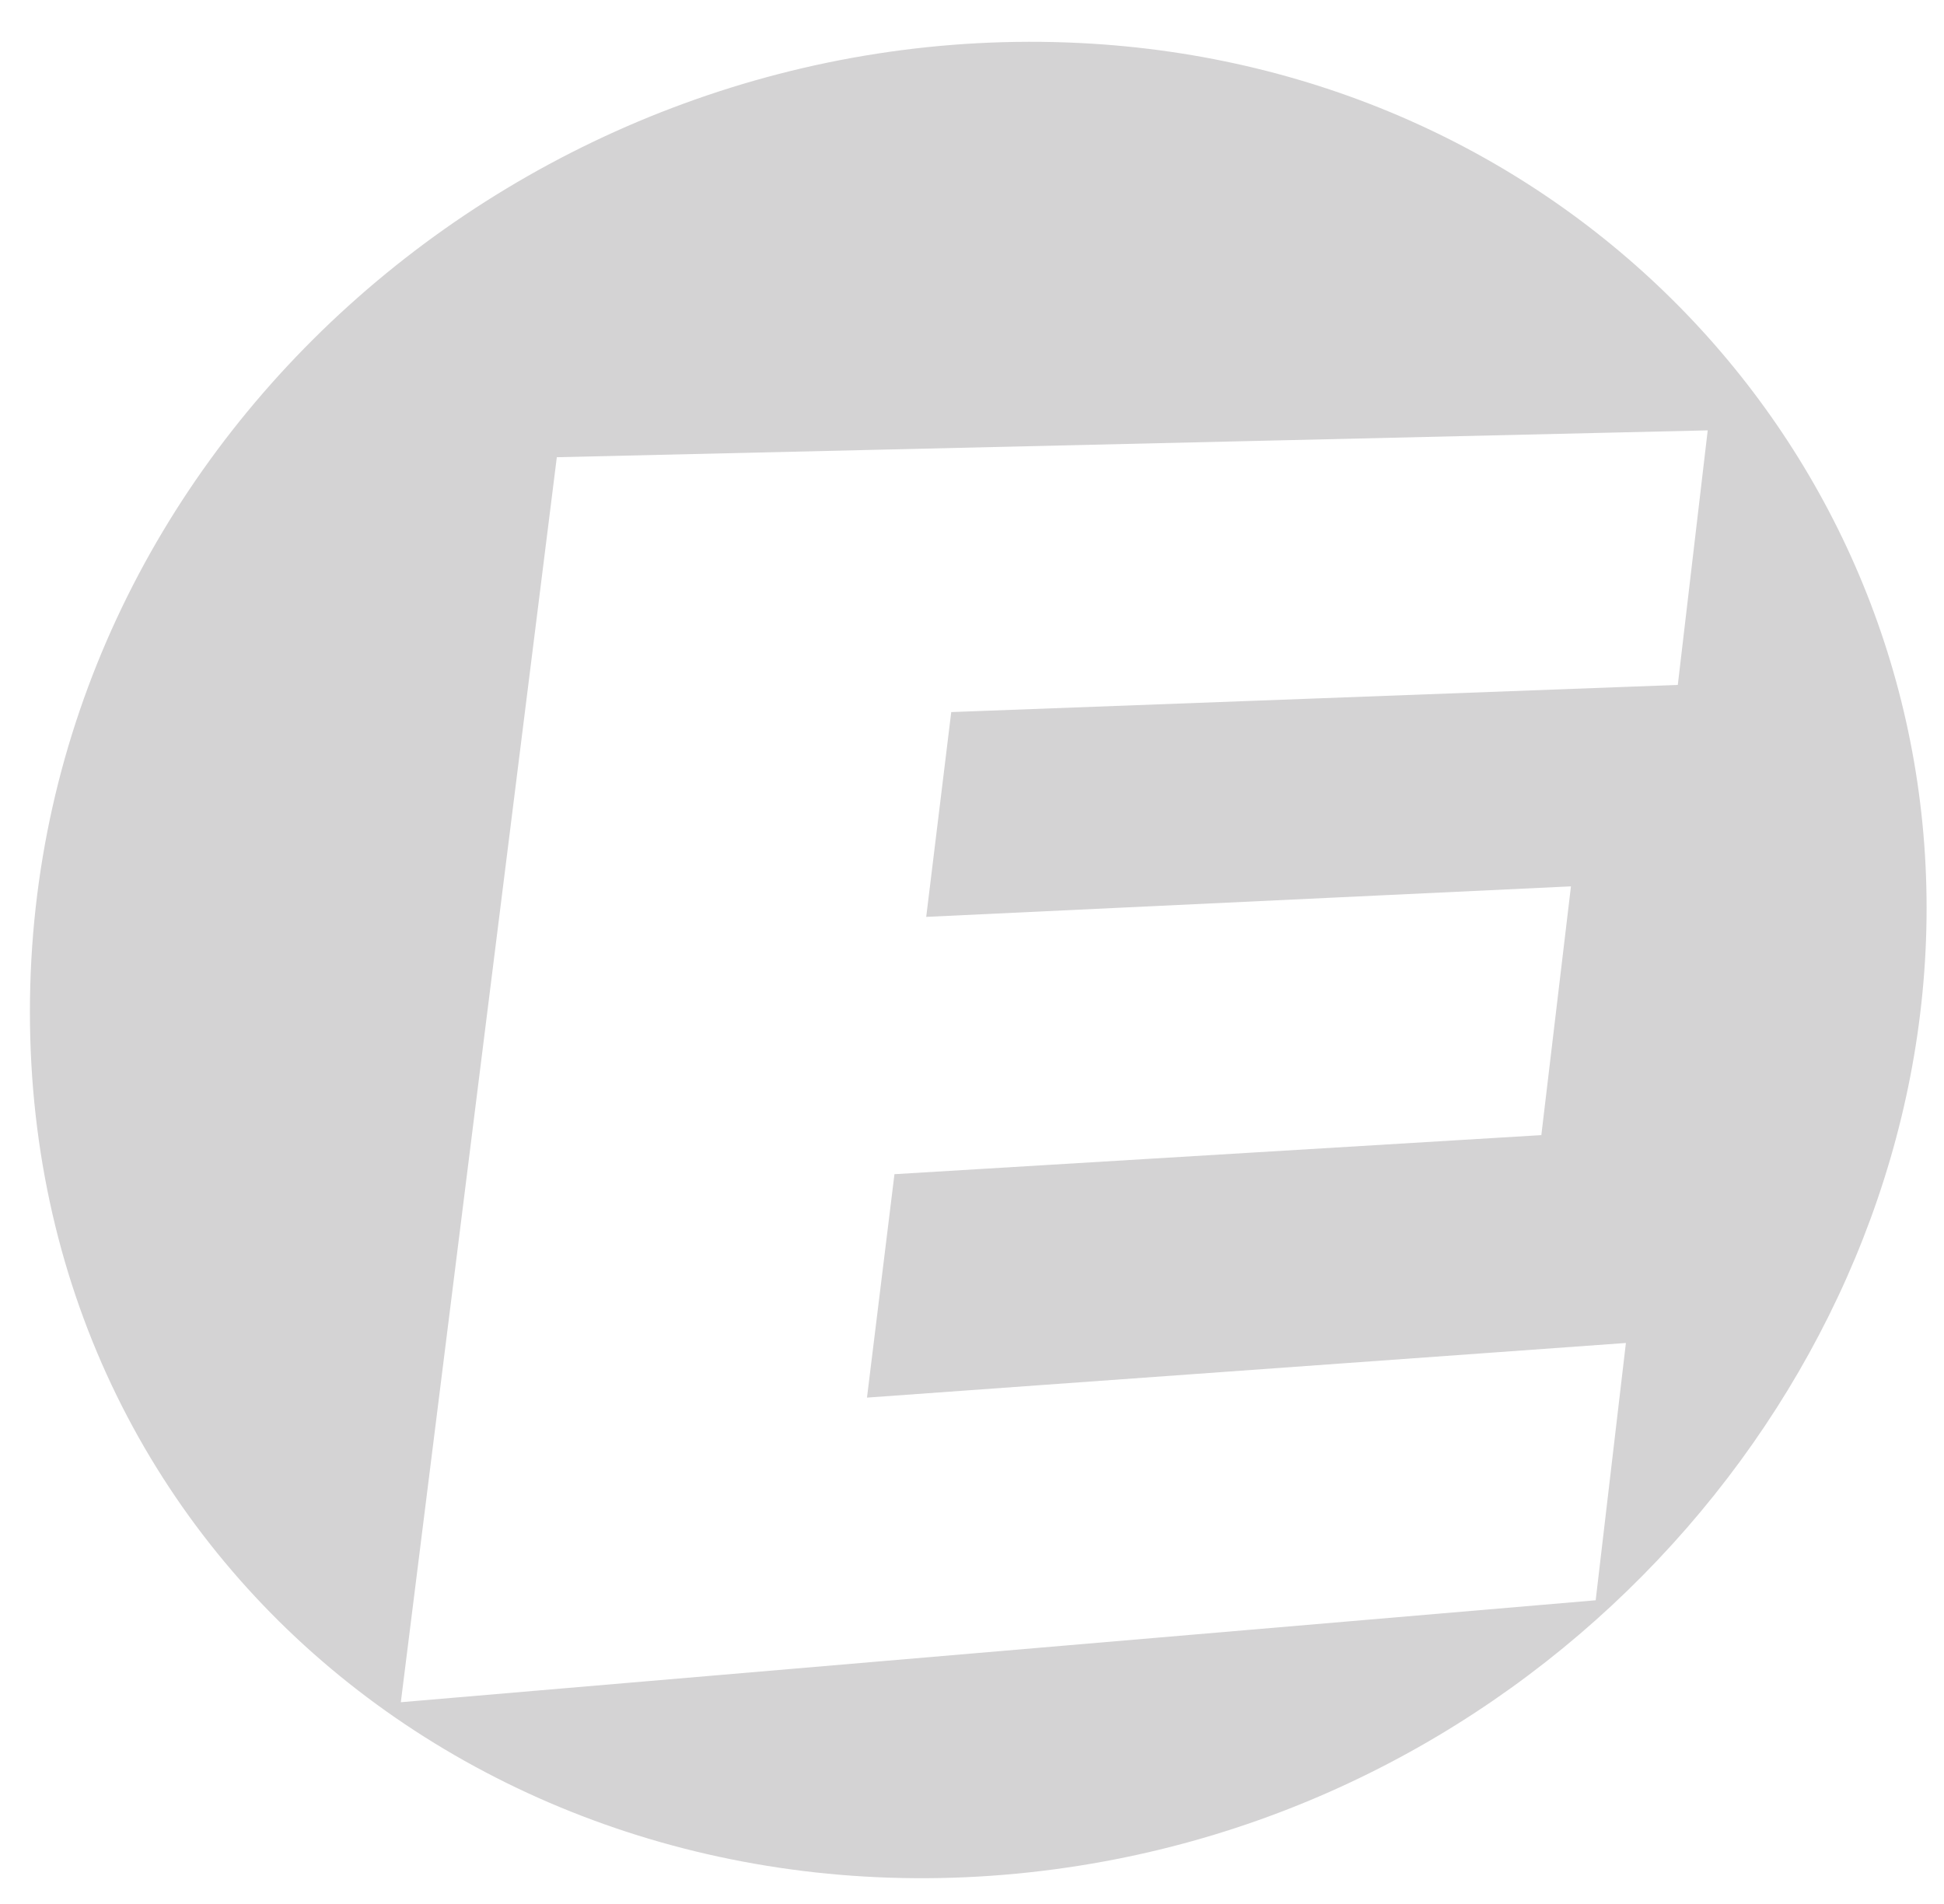
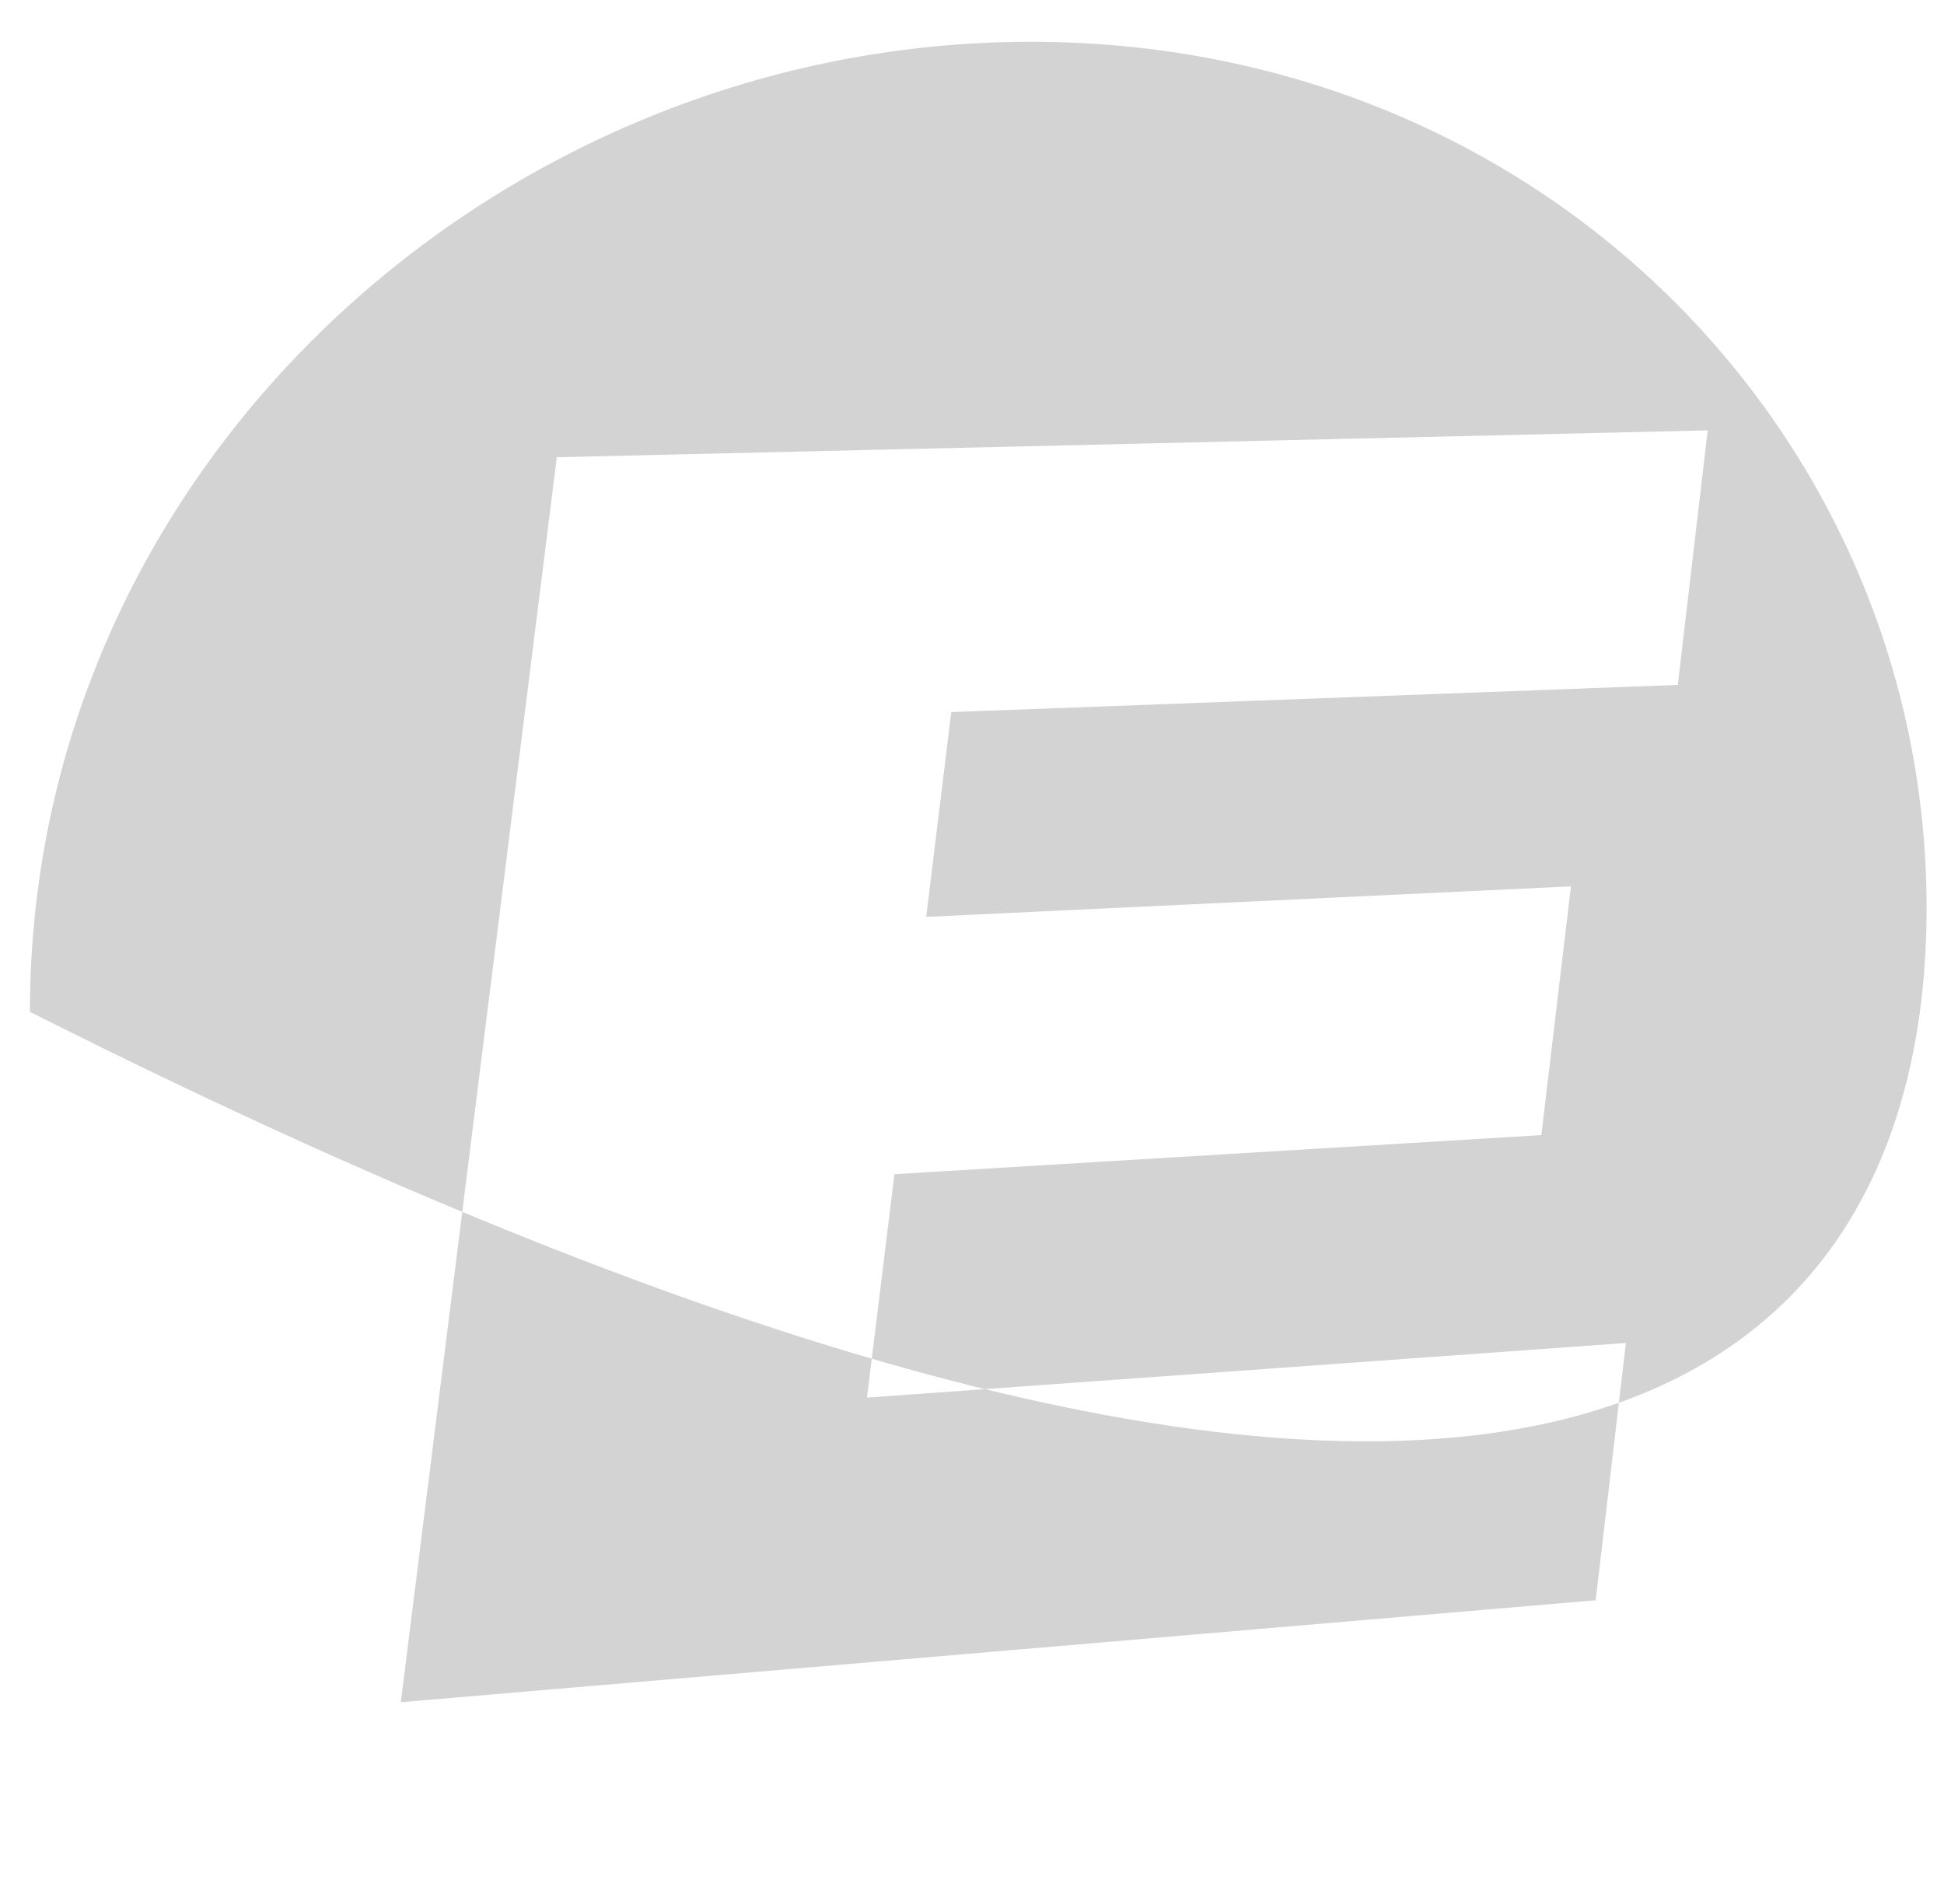
<svg xmlns="http://www.w3.org/2000/svg" id="Слой_1" x="0px" y="0px" viewBox="0 0 636.8 623.7" style="enable-background:new 0 0 636.8 623.7;" xml:space="preserve">
  <style type="text/css"> .st0{fill:#D4D3D4;} </style>
  <g>
    <g>
-       <path class="st0" d="M353.9,14.1C173.6,5.1,9.8,146.7,9.8,331.5s163.8,308.5,344.1,279.7C514,585.7,631.1,446.4,631.1,297.5 S514,22.1,353.9,14.1z M311.6,233.3l-8.2,67.1l211.2-10l-9.7,81.5L293,384.7l-9,73.2L532.6,440l-9.9,84.3l-391.4,33.4l51.1-407.9 l377-8.8l-9.8,83.4L311.6,233.3z" />
+       <path class="st0" d="M353.9,14.1C173.6,5.1,9.8,146.7,9.8,331.5C514,585.7,631.1,446.4,631.1,297.5 S514,22.1,353.9,14.1z M311.6,233.3l-8.2,67.1l211.2-10l-9.7,81.5L293,384.7l-9,73.2L532.6,440l-9.9,84.3l-391.4,33.4l51.1-407.9 l377-8.8l-9.8,83.4L311.6,233.3z" />
    </g>
  </g>
</svg>